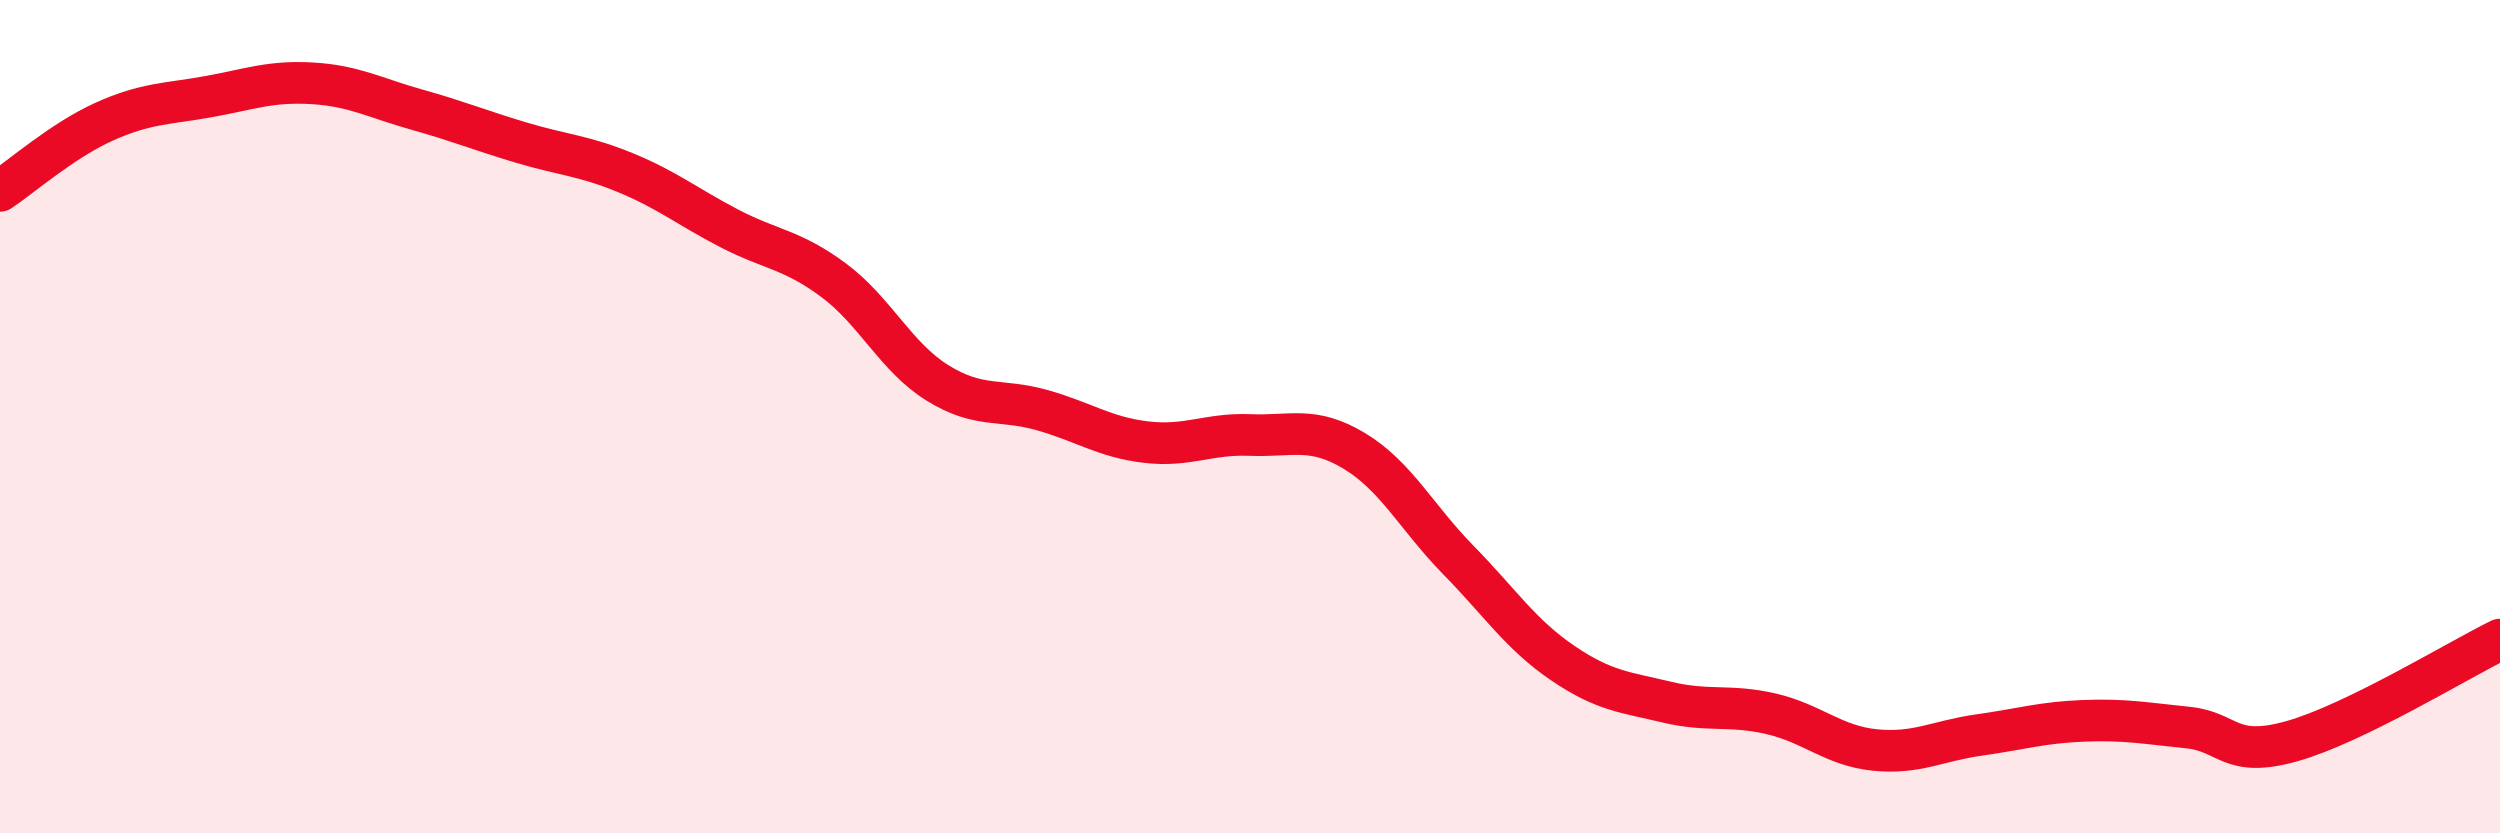
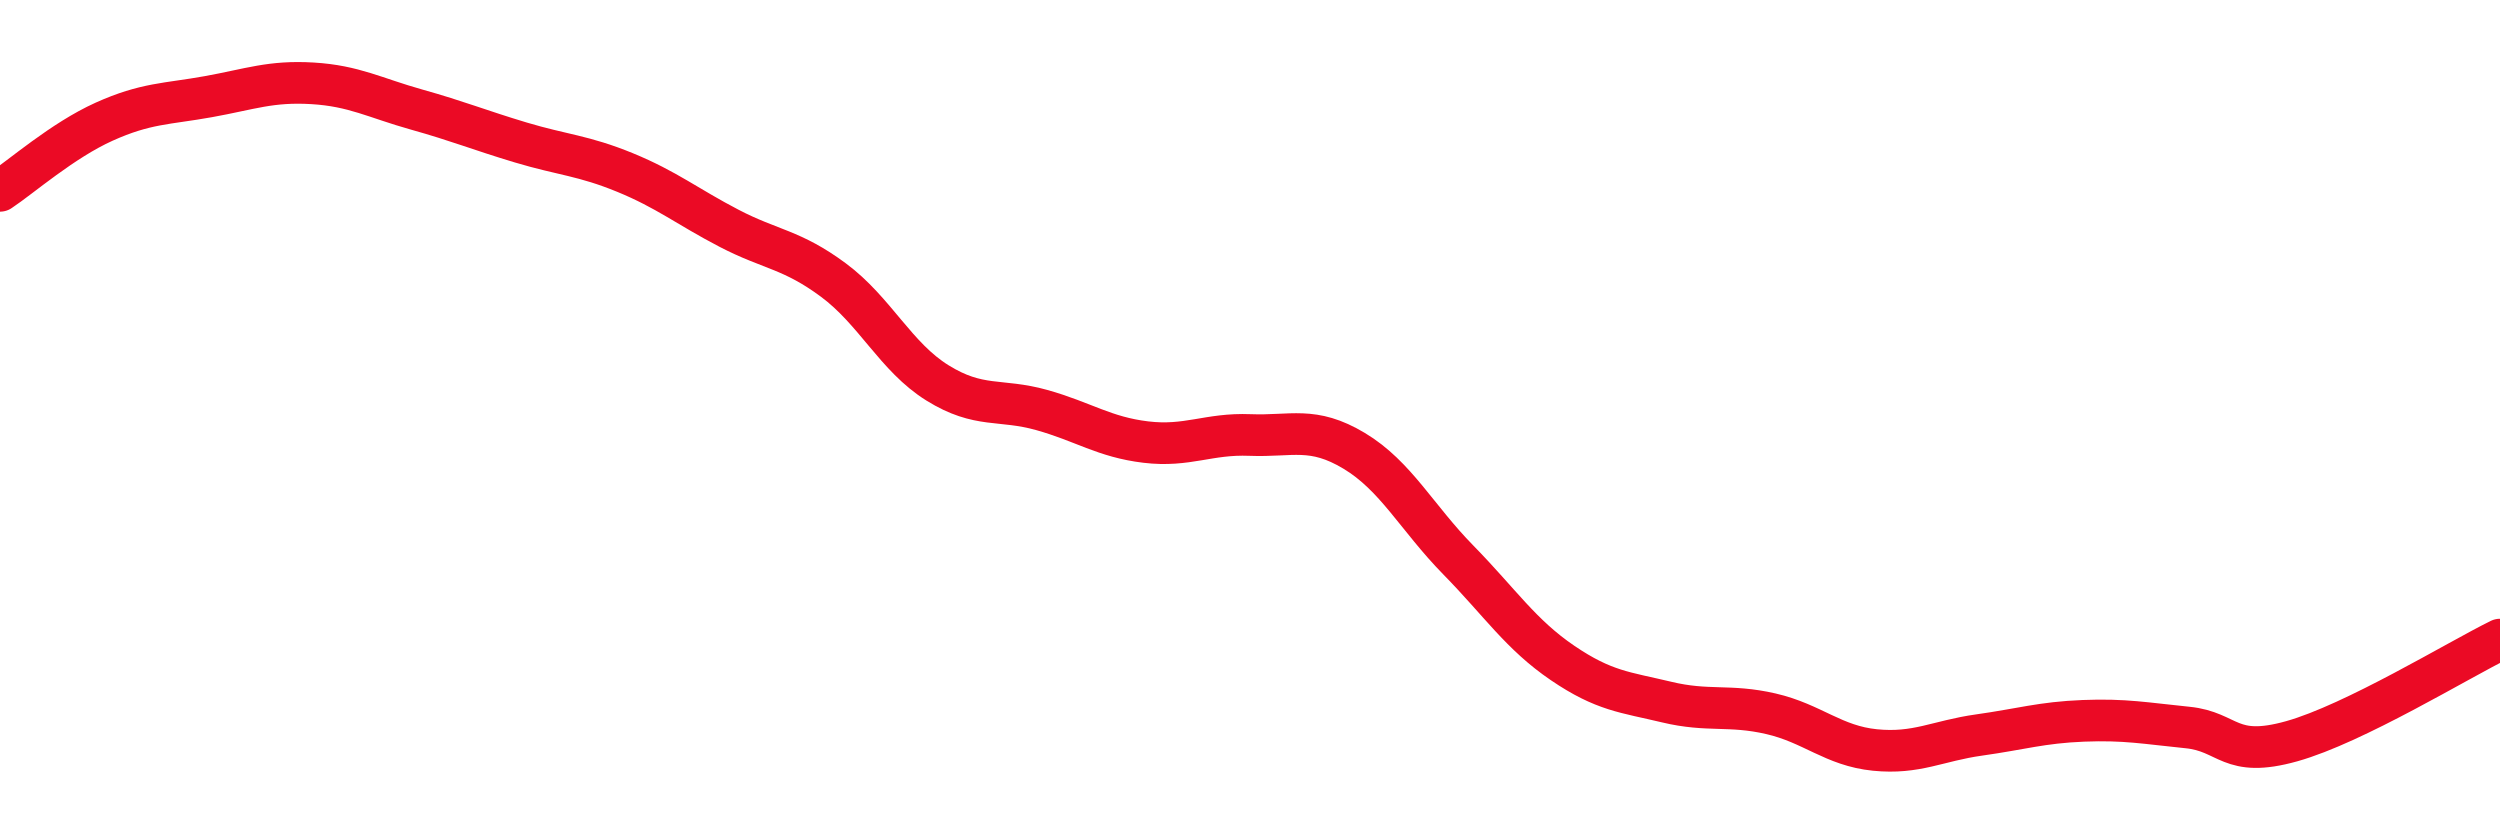
<svg xmlns="http://www.w3.org/2000/svg" width="60" height="20" viewBox="0 0 60 20">
-   <path d="M 0,4.58 C 0.5,4.25 1.5,3.37 2.5,2.92 C 3.5,2.47 4,2.5 5,2.32 C 6,2.14 6.5,1.94 7.5,2 C 8.5,2.06 9,2.35 10,2.63 C 11,2.91 11.5,3.12 12.5,3.42 C 13.5,3.72 14,3.73 15,4.14 C 16,4.55 16.5,4.96 17.5,5.48 C 18.5,6 19,5.98 20,6.72 C 21,7.46 21.5,8.57 22.5,9.19 C 23.5,9.81 24,9.56 25,9.84 C 26,10.12 26.5,10.49 27.5,10.61 C 28.5,10.73 29,10.4 30,10.44 C 31,10.48 31.5,10.22 32.5,10.82 C 33.5,11.42 34,12.42 35,13.44 C 36,14.46 36.5,15.23 37.5,15.91 C 38.5,16.59 39,16.61 40,16.85 C 41,17.09 41.5,16.9 42.5,17.13 C 43.5,17.36 44,17.9 45,18 C 46,18.1 46.5,17.78 47.5,17.64 C 48.5,17.5 49,17.34 50,17.3 C 51,17.26 51.5,17.36 52.5,17.46 C 53.5,17.56 53.5,18.21 55,17.79 C 56.5,17.37 59,15.84 60,15.35L60 20L0 20Z" fill="#EB0A25" opacity="0.1" stroke-linecap="round" stroke-linejoin="round" />
  <path d="M 0,4.58 C 0.5,4.25 1.5,3.37 2.5,2.92 C 3.5,2.47 4,2.5 5,2.32 C 6,2.14 6.5,1.94 7.5,2 C 8.5,2.06 9,2.35 10,2.63 C 11,2.91 11.5,3.12 12.5,3.42 C 13.5,3.72 14,3.73 15,4.14 C 16,4.55 16.5,4.96 17.5,5.48 C 18.5,6 19,5.98 20,6.72 C 21,7.46 21.5,8.57 22.5,9.19 C 23.5,9.81 24,9.56 25,9.84 C 26,10.12 26.5,10.49 27.5,10.61 C 28.5,10.73 29,10.4 30,10.44 C 31,10.48 31.5,10.22 32.5,10.82 C 33.5,11.42 34,12.42 35,13.44 C 36,14.46 36.5,15.23 37.5,15.91 C 38.5,16.59 39,16.61 40,16.85 C 41,17.09 41.5,16.9 42.5,17.13 C 43.5,17.36 44,17.9 45,18 C 46,18.1 46.5,17.78 47.5,17.64 C 48.5,17.5 49,17.34 50,17.3 C 51,17.26 51.5,17.36 52.5,17.46 C 53.5,17.56 53.5,18.21 55,17.79 C 56.5,17.37 59,15.84 60,15.35" stroke="#EB0A25" stroke-width="1" fill="none" stroke-linecap="round" stroke-linejoin="round" />
</svg>